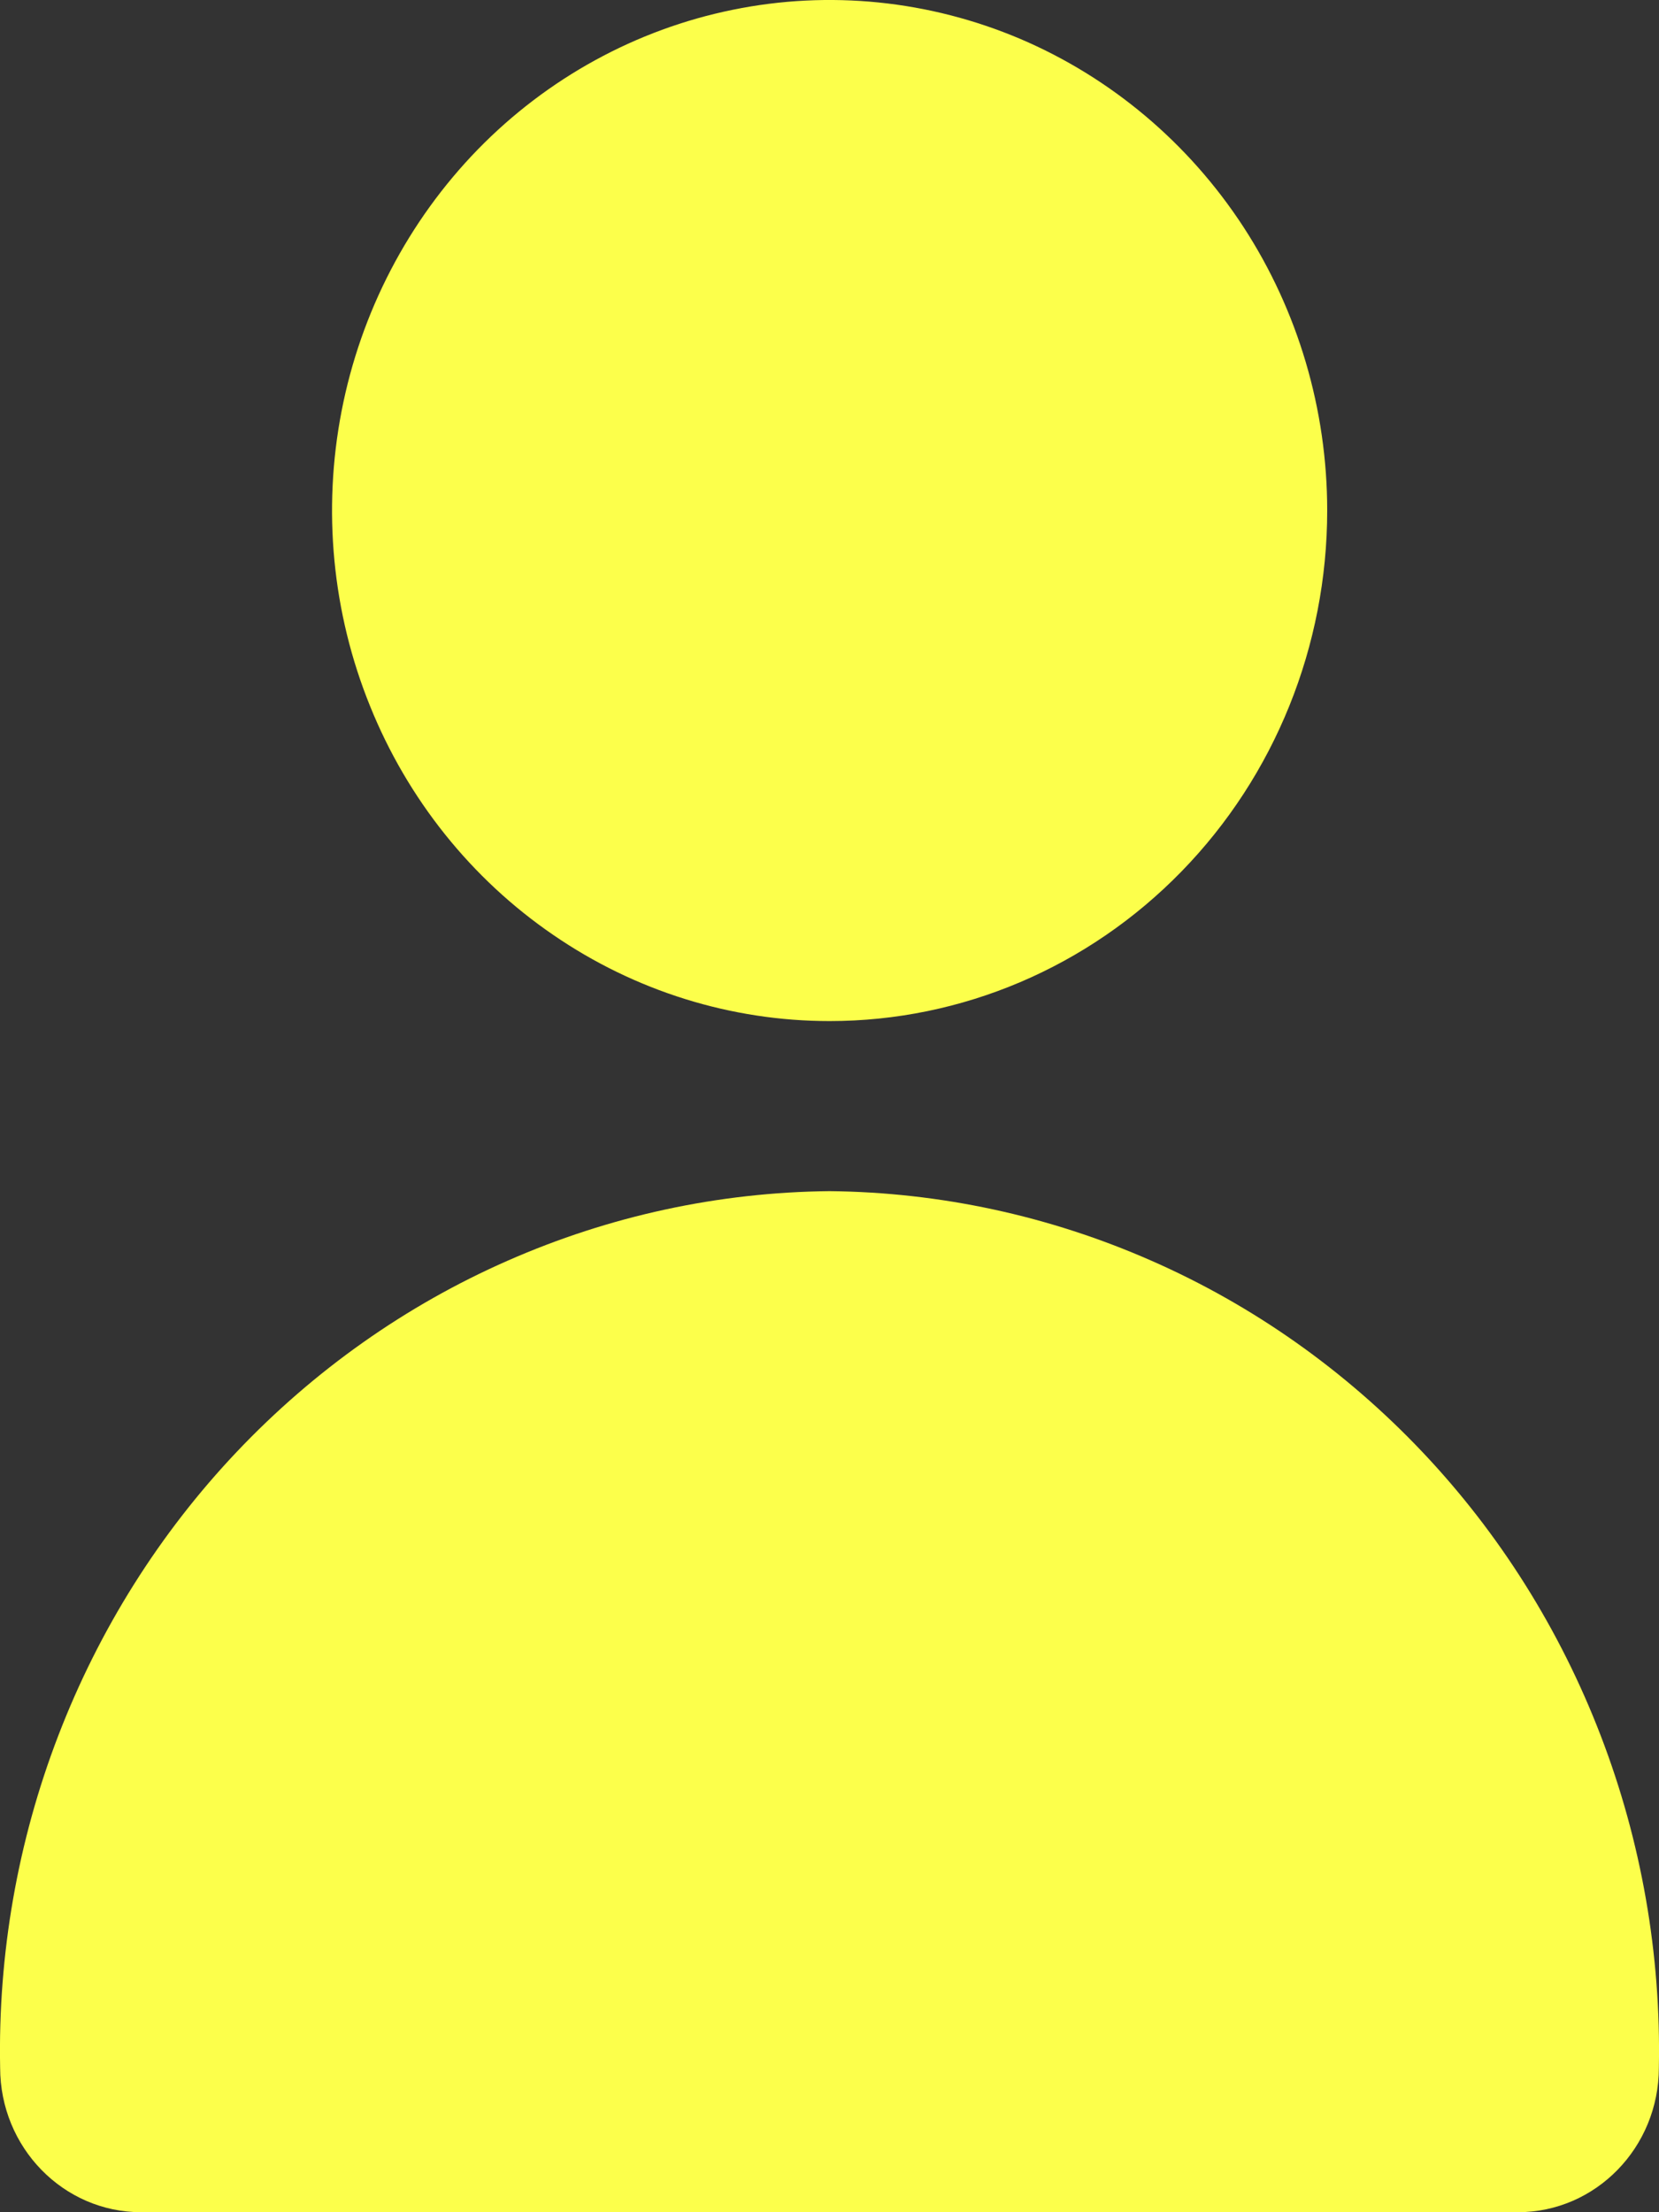
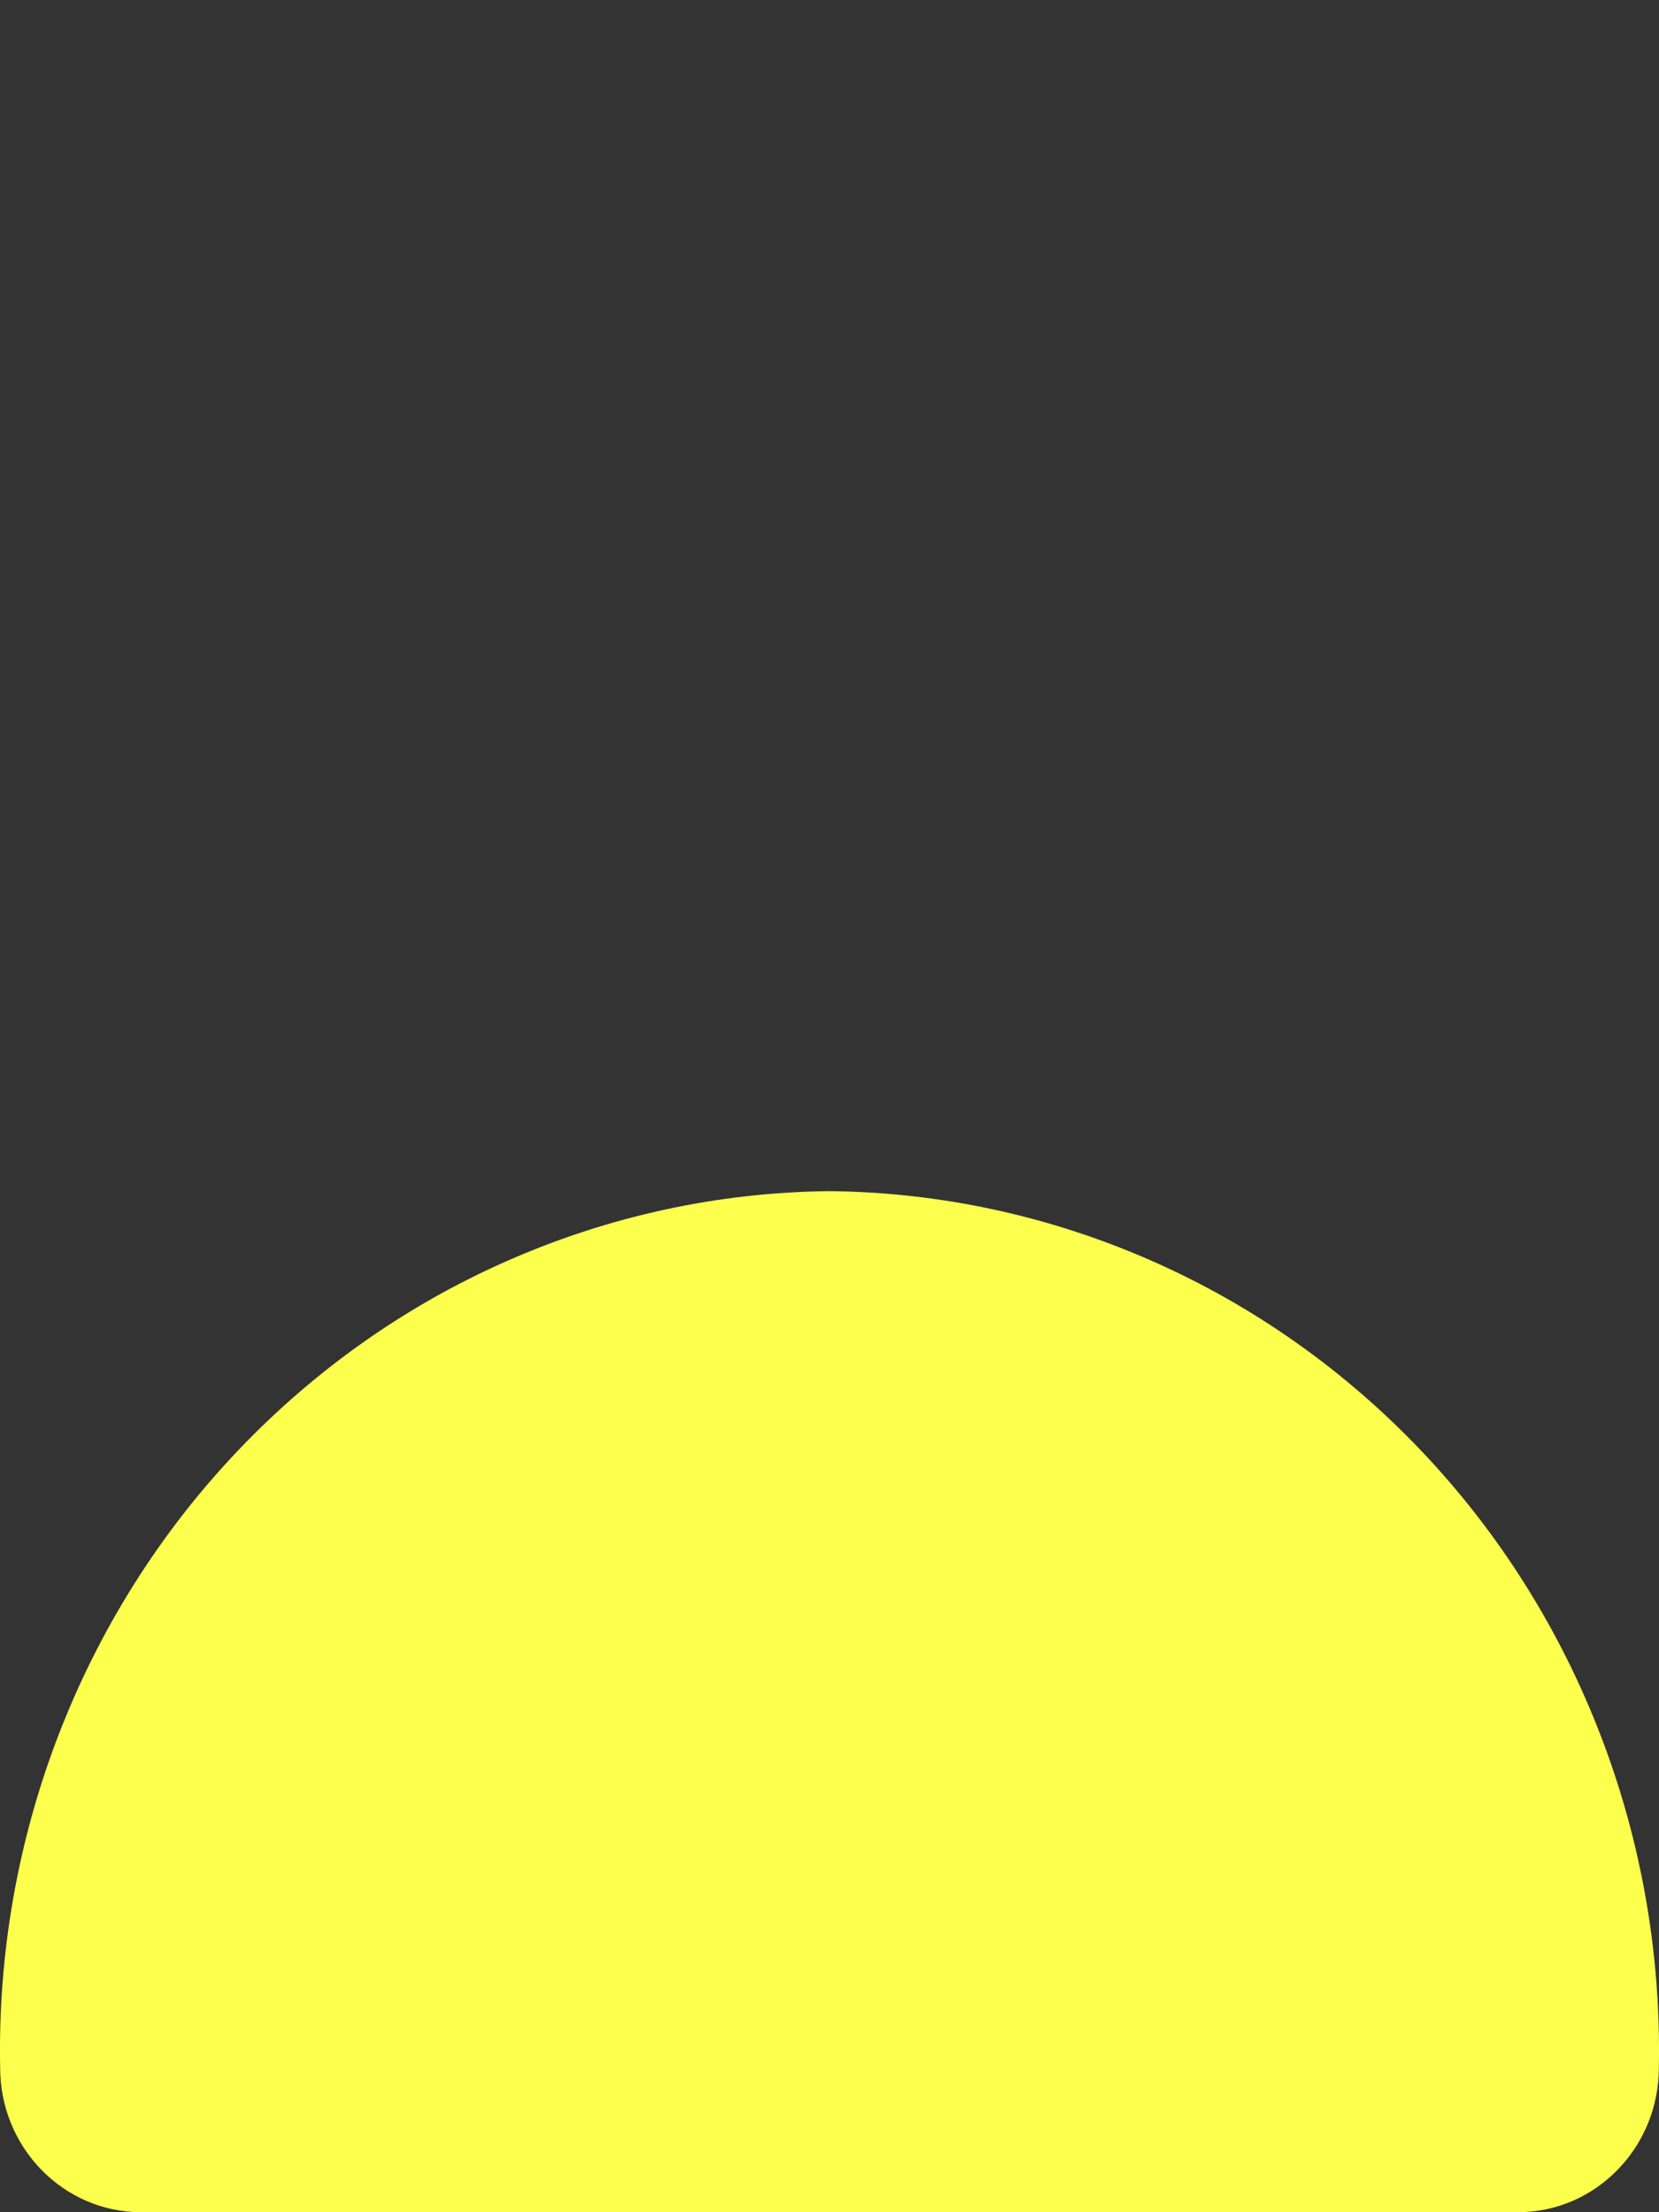
<svg xmlns="http://www.w3.org/2000/svg" width="12" height="16" viewBox="0 0 12 16" fill="none">
  <rect x="0" y="0" width="12" height="16" fill="#333333" stroke="none" />
  <path d="M0.422 12.552C0.128 13.316 -0.015 14.133 0.001 14.954C0.001 15.532 0.458 16 1.021 16H10.979C11.542 16 11.999 15.532 11.999 14.954C12.015 14.133 11.872 13.316 11.578 12.552C11.284 11.787 10.846 11.09 10.288 10.501C9.73 9.912 9.064 9.441 8.328 9.118C7.592 8.794 6.801 8.623 6 8.615C5.199 8.623 4.408 8.794 3.672 9.118C2.936 9.441 2.27 9.912 1.712 10.501C1.154 11.09 0.716 11.787 0.422 12.552Z" fill="#FCFF4B" />
-   <path d="M4.002 6.762C4.593 7.168 5.289 7.385 6.001 7.385C6.956 7.385 7.871 6.996 8.546 6.303C9.221 5.611 9.6 4.672 9.6 3.692C9.6 2.962 9.389 2.248 8.994 1.641C8.598 1.034 8.036 0.561 7.379 0.281C6.721 0.002 5.997 -0.072 5.299 0.071C4.601 0.213 3.959 0.565 3.456 1.081C2.953 1.598 2.61 2.256 2.471 2.972C2.332 3.688 2.403 4.431 2.676 5.105C2.948 5.78 3.41 6.357 4.002 6.762Z" fill="#FCFF4B" />
</svg>